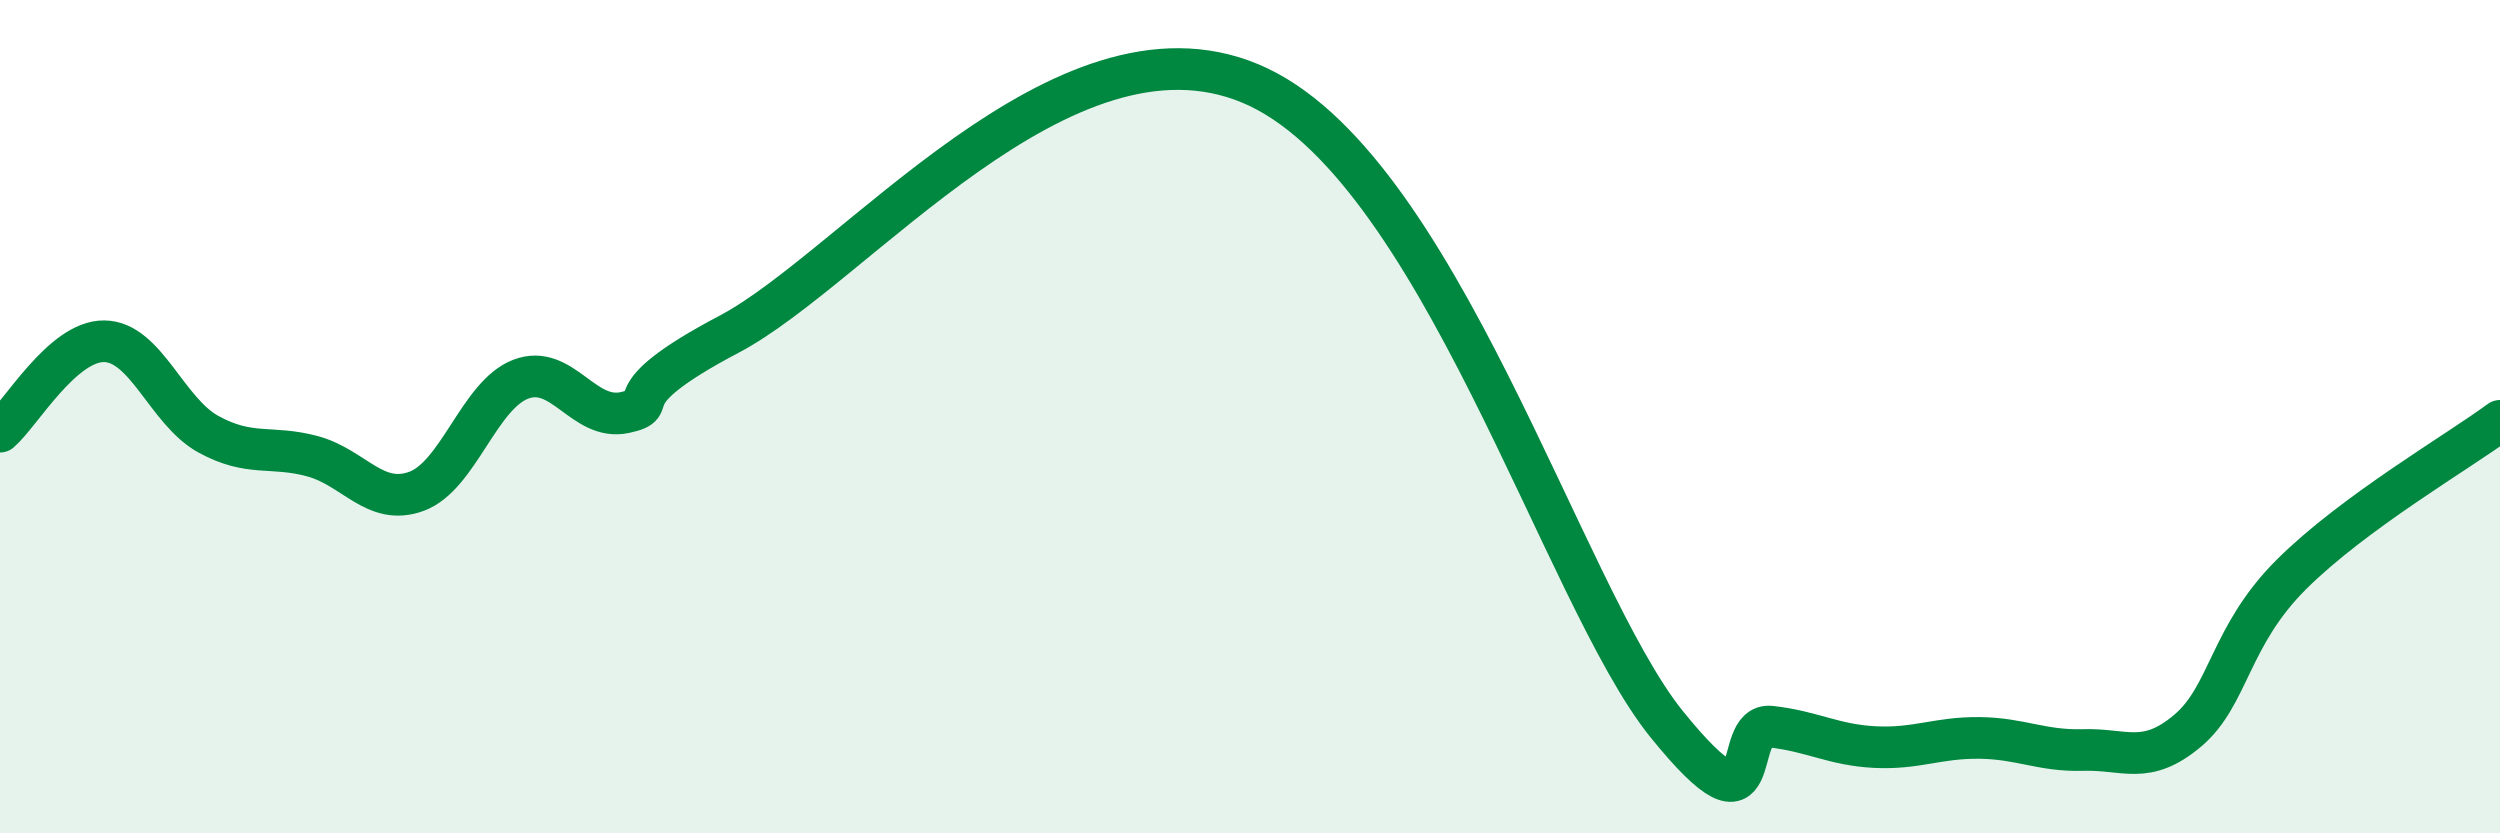
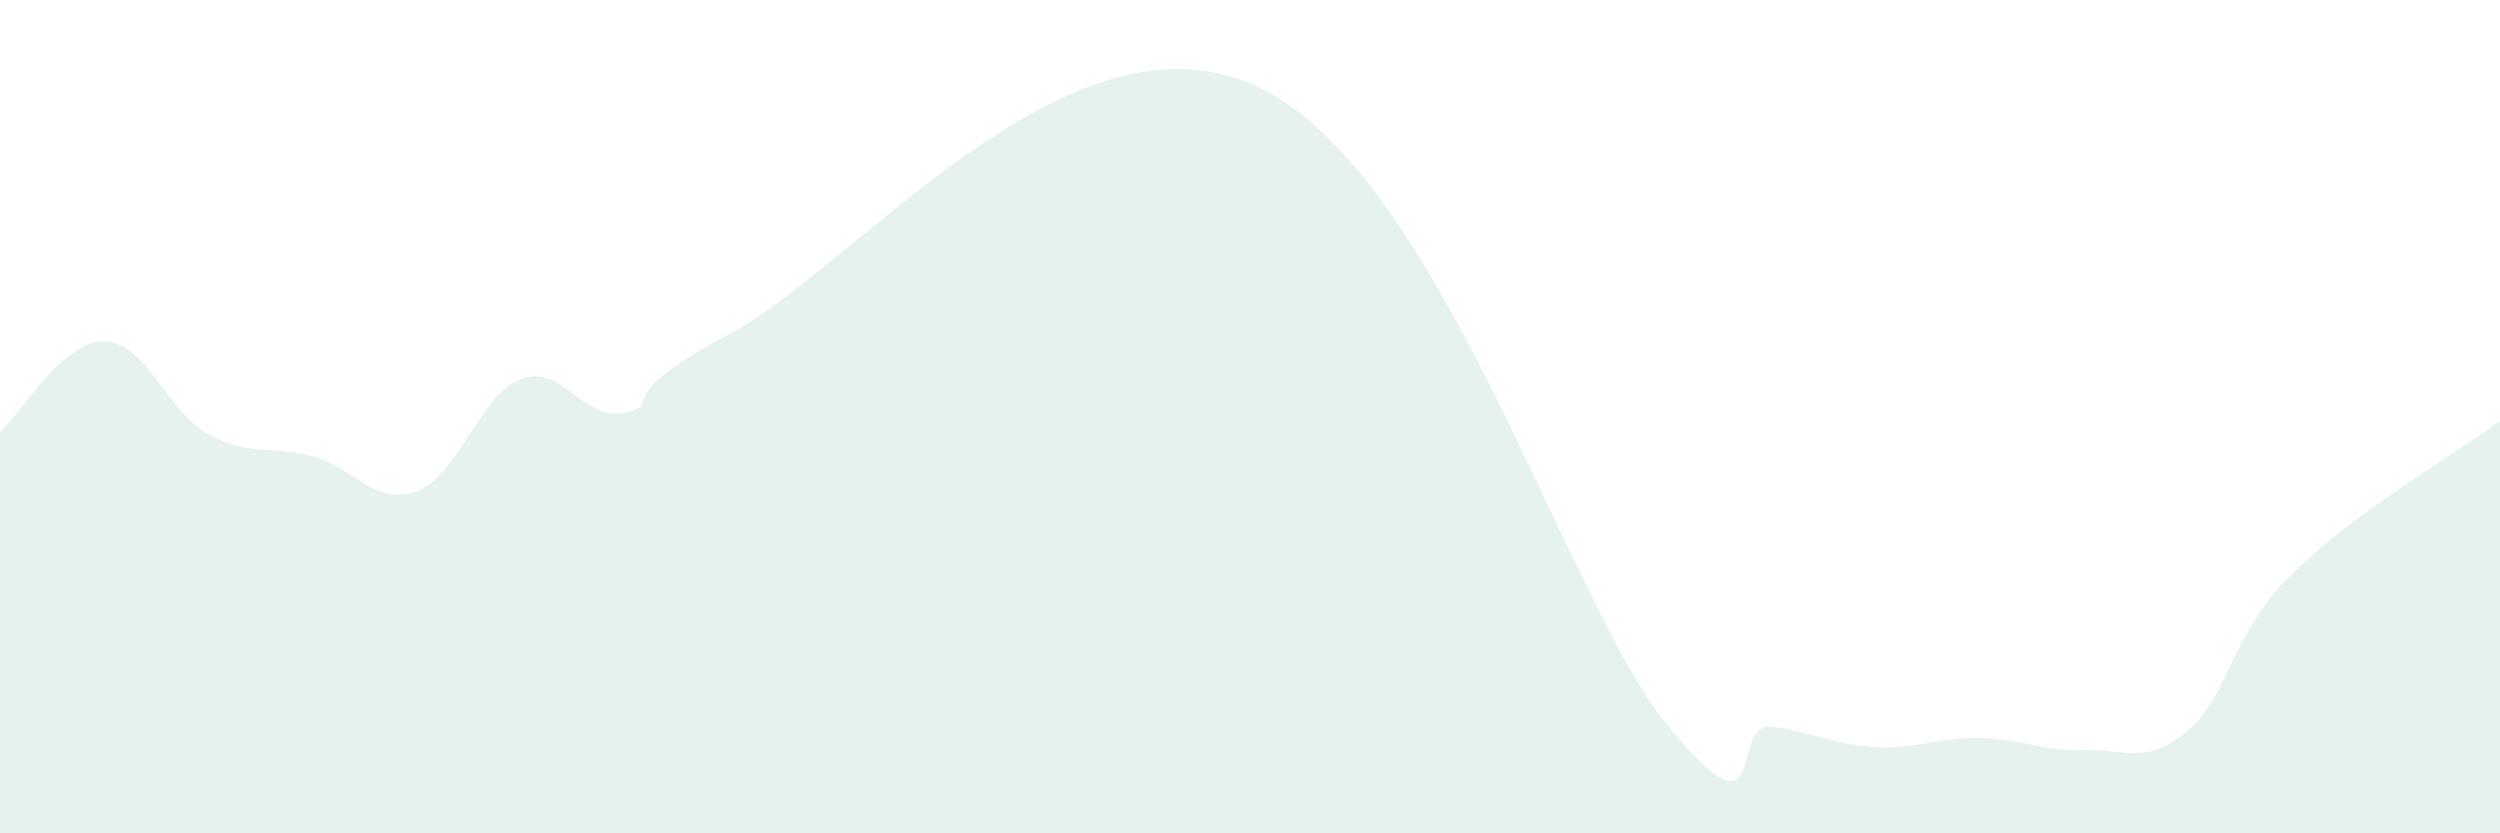
<svg xmlns="http://www.w3.org/2000/svg" width="60" height="20" viewBox="0 0 60 20">
  <path d="M 0,10.36 C 0.5,9.93 1.5,8.18 2.5,8.19 C 3.5,8.2 4,9.87 5,10.42 C 6,10.97 6.5,10.68 7.5,10.95 C 8.5,11.22 9,12.16 10,11.79 C 11,11.42 11.5,9.48 12.5,9.1 C 13.5,8.72 14,10.12 15,9.9 C 16,9.68 14.5,9.6 17.5,8.02 C 20.5,6.44 25.5,0.13 30,2 C 34.5,3.87 37.5,14.29 40,17.38 C 42.5,20.47 41.5,17.33 42.5,17.44 C 43.5,17.55 44,17.88 45,17.93 C 46,17.98 46.5,17.7 47.5,17.71 C 48.5,17.72 49,18.03 50,18 C 51,17.97 51.5,18.38 52.5,17.54 C 53.5,16.7 53.5,15.27 55,13.78 C 56.5,12.29 59,10.84 60,10.1L60 20L0 20Z" fill="#008740" opacity="0.1" stroke-linecap="round" stroke-linejoin="round" />
-   <path d="M 0,10.36 C 0.5,9.93 1.5,8.18 2.5,8.19 C 3.5,8.2 4,9.87 5,10.42 C 6,10.97 6.5,10.68 7.5,10.95 C 8.5,11.22 9,12.16 10,11.79 C 11,11.42 11.5,9.48 12.5,9.1 C 13.5,8.72 14,10.12 15,9.9 C 16,9.68 14.5,9.6 17.5,8.02 C 20.5,6.44 25.5,0.13 30,2 C 34.5,3.87 37.5,14.29 40,17.38 C 42.5,20.47 41.5,17.33 42.5,17.44 C 43.5,17.55 44,17.88 45,17.93 C 46,17.98 46.5,17.7 47.5,17.71 C 48.5,17.72 49,18.03 50,18 C 51,17.97 51.5,18.38 52.5,17.54 C 53.5,16.7 53.5,15.27 55,13.78 C 56.5,12.29 59,10.84 60,10.1" stroke="#008740" stroke-width="1" fill="none" stroke-linecap="round" stroke-linejoin="round" />
</svg>